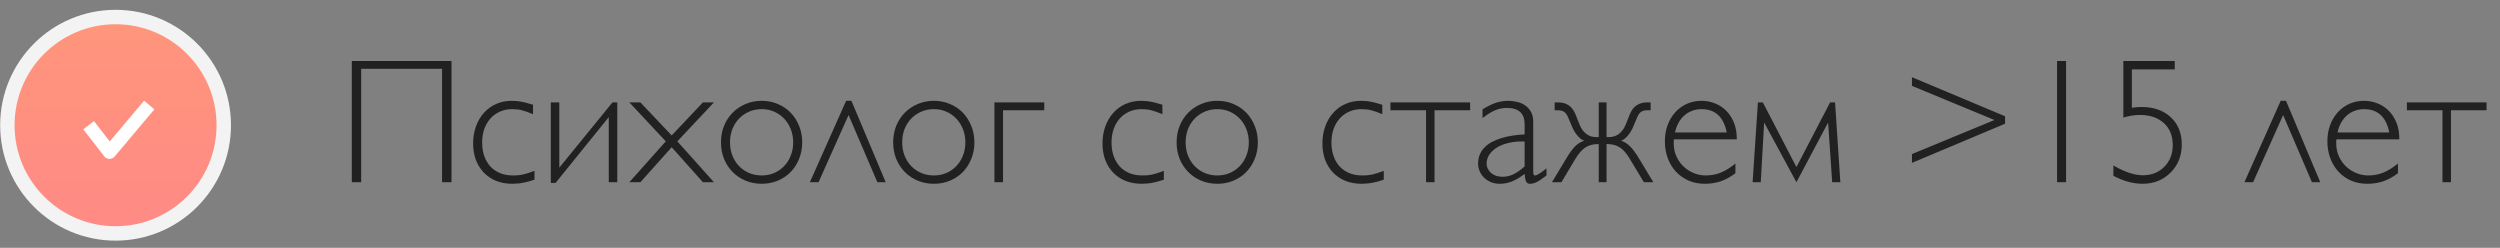
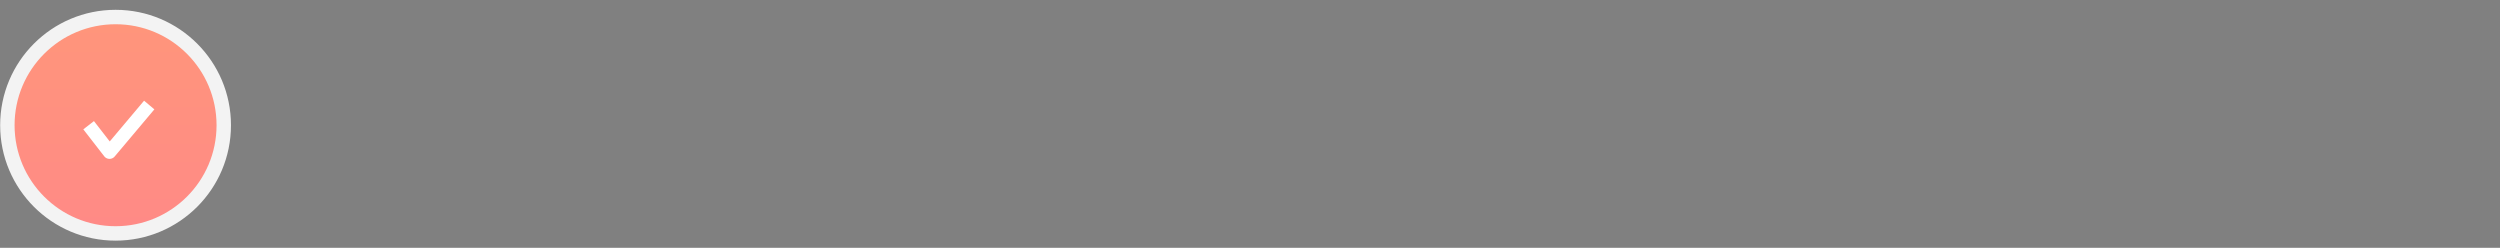
<svg xmlns="http://www.w3.org/2000/svg" width="343" height="34" viewBox="0 0 343 34" fill="none">
  <rect x="0" y="0" width="343" height="34" fill="#808080" stroke="none" />
-   <path d="M61.948 8.366V25H60.65V9.438H49.553V25H48.267V8.366H61.948ZM73.331 24.655C73.022 24.758 72.736 24.845 72.474 24.917C72.212 24.988 71.962 25.044 71.724 25.083C71.486 25.131 71.247 25.163 71.009 25.179C70.779 25.202 70.537 25.214 70.283 25.214C69.473 25.214 68.739 25.083 68.08 24.821C67.421 24.552 66.858 24.174 66.389 23.69C65.921 23.206 65.556 22.627 65.294 21.952C65.04 21.269 64.913 20.515 64.913 19.689C64.913 18.832 65.044 18.046 65.306 17.332C65.568 16.61 65.933 15.99 66.401 15.474C66.87 14.95 67.429 14.546 68.08 14.26C68.731 13.974 69.445 13.831 70.223 13.831C70.462 13.831 70.688 13.843 70.902 13.867C71.124 13.883 71.347 13.915 71.569 13.962C71.799 14.002 72.037 14.057 72.283 14.129C72.537 14.192 72.819 14.272 73.129 14.367V15.665C72.811 15.53 72.525 15.419 72.271 15.332C72.025 15.244 71.791 15.173 71.569 15.117C71.355 15.062 71.144 15.026 70.938 15.01C70.731 14.986 70.513 14.974 70.283 14.974C69.672 14.974 69.112 15.085 68.604 15.308C68.096 15.53 67.659 15.844 67.294 16.248C66.937 16.645 66.655 17.125 66.449 17.689C66.25 18.253 66.151 18.876 66.151 19.558C66.151 20.249 66.25 20.872 66.449 21.428C66.647 21.984 66.929 22.46 67.294 22.857C67.659 23.246 68.104 23.547 68.628 23.762C69.152 23.968 69.735 24.071 70.378 24.071C70.632 24.071 70.87 24.063 71.093 24.047C71.315 24.024 71.541 23.988 71.771 23.94C72.001 23.885 72.24 23.817 72.486 23.738C72.74 23.659 73.022 23.559 73.331 23.44V24.655ZM83.523 16.07L76.225 25.095H75.57V14.046H76.737V23L84.035 14.046H84.69V25H83.523V16.07ZM92.156 20.201L87.858 25H86.345L91.346 19.392L86.345 14.046H87.858L92.156 18.582L96.443 14.046H97.955L92.93 19.392L97.955 25H96.443L92.156 20.201ZM110.064 19.535C110.064 20.344 109.921 21.099 109.636 21.797C109.358 22.488 108.973 23.087 108.481 23.595C107.988 24.103 107.401 24.5 106.718 24.786C106.044 25.071 105.305 25.214 104.504 25.214C103.71 25.214 102.972 25.071 102.289 24.786C101.606 24.5 101.015 24.103 100.515 23.595C100.015 23.087 99.622 22.488 99.336 21.797C99.058 21.099 98.919 20.344 98.919 19.535C98.919 18.717 99.058 17.963 99.336 17.272C99.622 16.574 100.015 15.97 100.515 15.463C101.015 14.954 101.606 14.558 102.289 14.272C102.972 13.978 103.71 13.831 104.504 13.831C105.305 13.831 106.044 13.978 106.718 14.272C107.401 14.558 107.988 14.954 108.481 15.463C108.973 15.97 109.358 16.574 109.636 17.272C109.921 17.963 110.064 18.717 110.064 19.535ZM108.826 19.535C108.826 18.884 108.715 18.28 108.492 17.725C108.278 17.169 107.976 16.689 107.588 16.284C107.199 15.871 106.742 15.55 106.218 15.32C105.694 15.089 105.123 14.974 104.504 14.974C103.884 14.974 103.309 15.089 102.777 15.32C102.245 15.55 101.785 15.867 101.396 16.272C101.007 16.677 100.701 17.157 100.479 17.713C100.265 18.269 100.158 18.876 100.158 19.535C100.158 20.186 100.265 20.789 100.479 21.345C100.701 21.9 101.007 22.381 101.396 22.785C101.785 23.19 102.245 23.508 102.777 23.738C103.309 23.96 103.884 24.071 104.504 24.071C105.123 24.071 105.694 23.96 106.218 23.738C106.742 23.508 107.199 23.19 107.588 22.785C107.976 22.381 108.278 21.9 108.492 21.345C108.715 20.789 108.826 20.186 108.826 19.535ZM116.815 13.831L121.519 25H120.376L116.423 15.784L112.303 25H111.112L116.089 13.831H116.815ZM133.688 19.535C133.688 20.344 133.545 21.099 133.259 21.797C132.981 22.488 132.596 23.087 132.104 23.595C131.612 24.103 131.024 24.5 130.342 24.786C129.667 25.071 128.929 25.214 128.127 25.214C127.333 25.214 126.595 25.071 125.912 24.786C125.23 24.5 124.638 24.103 124.138 23.595C123.638 23.087 123.245 22.488 122.959 21.797C122.682 21.099 122.543 20.344 122.543 19.535C122.543 18.717 122.682 17.963 122.959 17.272C123.245 16.574 123.638 15.97 124.138 15.463C124.638 14.954 125.23 14.558 125.912 14.272C126.595 13.978 127.333 13.831 128.127 13.831C128.929 13.831 129.667 13.978 130.342 14.272C131.024 14.558 131.612 14.954 132.104 15.463C132.596 15.97 132.981 16.574 133.259 17.272C133.545 17.963 133.688 18.717 133.688 19.535ZM132.449 19.535C132.449 18.884 132.338 18.28 132.116 17.725C131.902 17.169 131.6 16.689 131.211 16.284C130.822 15.871 130.366 15.55 129.842 15.32C129.318 15.089 128.746 14.974 128.127 14.974C127.508 14.974 126.932 15.089 126.401 15.32C125.869 15.55 125.408 15.867 125.019 16.272C124.63 16.677 124.325 17.157 124.103 17.713C123.888 18.269 123.781 18.876 123.781 19.535C123.781 20.186 123.888 20.789 124.103 21.345C124.325 21.9 124.63 22.381 125.019 22.785C125.408 23.19 125.869 23.508 126.401 23.738C126.932 23.96 127.508 24.071 128.127 24.071C128.746 24.071 129.318 23.96 129.842 23.738C130.366 23.508 130.822 23.19 131.211 22.785C131.6 22.381 131.902 21.9 132.116 21.345C132.338 20.789 132.449 20.186 132.449 19.535ZM143.273 14.046V15.129H137.617V25H136.438V14.046H143.273ZM159.681 24.655C159.371 24.758 159.085 24.845 158.823 24.917C158.561 24.988 158.311 25.044 158.073 25.083C157.835 25.131 157.597 25.163 157.359 25.179C157.129 25.202 156.886 25.214 156.632 25.214C155.823 25.214 155.089 25.083 154.43 24.821C153.771 24.552 153.207 24.174 152.739 23.69C152.271 23.206 151.905 22.627 151.643 21.952C151.389 21.269 151.262 20.515 151.262 19.689C151.262 18.832 151.393 18.046 151.655 17.332C151.917 16.61 152.282 15.99 152.751 15.474C153.219 14.95 153.779 14.546 154.43 14.26C155.081 13.974 155.795 13.831 156.573 13.831C156.811 13.831 157.037 13.843 157.252 13.867C157.474 13.883 157.696 13.915 157.918 13.962C158.149 14.002 158.387 14.057 158.633 14.129C158.887 14.192 159.169 14.272 159.478 14.367V15.665C159.161 15.53 158.875 15.419 158.621 15.332C158.375 15.244 158.141 15.173 157.918 15.117C157.704 15.062 157.494 15.026 157.287 15.01C157.081 14.986 156.863 14.974 156.632 14.974C156.021 14.974 155.462 15.085 154.954 15.308C154.446 15.53 154.009 15.844 153.644 16.248C153.287 16.645 153.005 17.125 152.798 17.689C152.6 18.253 152.501 18.876 152.501 19.558C152.501 20.249 152.6 20.872 152.798 21.428C152.997 21.984 153.279 22.46 153.644 22.857C154.009 23.246 154.453 23.547 154.977 23.762C155.501 23.968 156.085 24.071 156.728 24.071C156.982 24.071 157.22 24.063 157.442 24.047C157.664 24.024 157.891 23.988 158.121 23.94C158.351 23.885 158.589 23.817 158.835 23.738C159.089 23.659 159.371 23.559 159.681 23.44V24.655ZM172.576 19.535C172.576 20.344 172.433 21.099 172.147 21.797C171.869 22.488 171.484 23.087 170.992 23.595C170.5 24.103 169.913 24.5 169.23 24.786C168.555 25.071 167.817 25.214 167.015 25.214C166.222 25.214 165.483 25.071 164.801 24.786C164.118 24.5 163.527 24.103 163.027 23.595C162.526 23.087 162.133 22.488 161.848 21.797C161.57 21.099 161.431 20.344 161.431 19.535C161.431 18.717 161.57 17.963 161.848 17.272C162.133 16.574 162.526 15.97 163.027 15.463C163.527 14.954 164.118 14.558 164.801 14.272C165.483 13.978 166.222 13.831 167.015 13.831C167.817 13.831 168.555 13.978 169.23 14.272C169.913 14.558 170.5 14.954 170.992 15.463C171.484 15.97 171.869 16.574 172.147 17.272C172.433 17.963 172.576 18.717 172.576 19.535ZM171.338 19.535C171.338 18.884 171.226 18.28 171.004 17.725C170.79 17.169 170.488 16.689 170.099 16.284C169.71 15.871 169.254 15.55 168.73 15.32C168.206 15.089 167.635 14.974 167.015 14.974C166.396 14.974 165.821 15.089 165.289 15.32C164.757 15.55 164.297 15.867 163.908 16.272C163.519 16.677 163.213 17.157 162.991 17.713C162.776 18.269 162.669 18.876 162.669 19.535C162.669 20.186 162.776 20.789 162.991 21.345C163.213 21.9 163.519 22.381 163.908 22.785C164.297 23.19 164.757 23.508 165.289 23.738C165.821 23.96 166.396 24.071 167.015 24.071C167.635 24.071 168.206 23.96 168.73 23.738C169.254 23.508 169.71 23.19 170.099 22.785C170.488 22.381 170.79 21.9 171.004 21.345C171.226 20.789 171.338 20.186 171.338 19.535ZM189.853 24.655C189.543 24.758 189.258 24.845 188.996 24.917C188.734 24.988 188.484 25.044 188.246 25.083C188.007 25.131 187.769 25.163 187.531 25.179C187.301 25.202 187.059 25.214 186.805 25.214C185.995 25.214 185.261 25.083 184.602 24.821C183.943 24.552 183.38 24.174 182.911 23.69C182.443 23.206 182.078 22.627 181.816 21.952C181.562 21.269 181.435 20.515 181.435 19.689C181.435 18.832 181.566 18.046 181.828 17.332C182.09 16.61 182.455 15.99 182.923 15.474C183.391 14.95 183.951 14.546 184.602 14.26C185.253 13.974 185.967 13.831 186.745 13.831C186.983 13.831 187.21 13.843 187.424 13.867C187.646 13.883 187.868 13.915 188.091 13.962C188.321 14.002 188.559 14.057 188.805 14.129C189.059 14.192 189.341 14.272 189.651 14.367V15.665C189.333 15.53 189.047 15.419 188.793 15.332C188.547 15.244 188.313 15.173 188.091 15.117C187.876 15.062 187.666 15.026 187.46 15.01C187.253 14.986 187.035 14.974 186.805 14.974C186.194 14.974 185.634 15.085 185.126 15.308C184.618 15.53 184.181 15.844 183.816 16.248C183.459 16.645 183.177 17.125 182.971 17.689C182.772 18.253 182.673 18.876 182.673 19.558C182.673 20.249 182.772 20.872 182.971 21.428C183.169 21.984 183.451 22.46 183.816 22.857C184.181 23.246 184.626 23.547 185.15 23.762C185.674 23.968 186.257 24.071 186.9 24.071C187.154 24.071 187.392 24.063 187.614 24.047C187.837 24.024 188.063 23.988 188.293 23.94C188.523 23.885 188.762 23.817 189.008 23.738C189.262 23.659 189.543 23.559 189.853 23.44V24.655ZM201.7 14.046V15.129H196.819V25H195.652V15.129H190.77V14.046H201.7ZM209.178 17.046C209.178 15.554 208.368 14.808 206.749 14.808C206.455 14.808 206.174 14.835 205.904 14.891C205.642 14.939 205.376 15.022 205.106 15.141C204.844 15.252 204.574 15.395 204.296 15.57C204.018 15.744 203.721 15.955 203.403 16.201V14.998C203.737 14.792 204.054 14.617 204.356 14.474C204.657 14.323 204.947 14.2 205.225 14.105C205.511 14.01 205.793 13.942 206.07 13.903C206.356 13.855 206.646 13.831 206.94 13.831C207.289 13.831 207.662 13.875 208.059 13.962C208.456 14.042 208.825 14.188 209.166 14.403C209.507 14.617 209.789 14.911 210.012 15.284C210.242 15.649 210.357 16.117 210.357 16.689V23.512C210.357 23.734 210.377 23.885 210.416 23.964C210.456 24.035 210.524 24.071 210.619 24.071C210.682 24.071 210.774 24.044 210.893 23.988C211.012 23.924 211.143 23.849 211.286 23.762C211.428 23.666 211.575 23.563 211.726 23.452C211.885 23.333 212.036 23.214 212.179 23.095V24.071L211.988 24.214C211.71 24.421 211.472 24.591 211.274 24.726C211.075 24.853 210.897 24.952 210.738 25.024C210.587 25.095 210.448 25.143 210.321 25.167C210.202 25.198 210.083 25.214 209.964 25.214C209.837 25.214 209.726 25.195 209.631 25.155C209.543 25.115 209.468 25.048 209.404 24.952C209.349 24.849 209.301 24.71 209.261 24.536C209.23 24.353 209.202 24.127 209.178 23.857C208.559 24.333 207.979 24.678 207.44 24.893C206.908 25.107 206.344 25.214 205.749 25.214C205.336 25.214 204.947 25.143 204.582 25C204.225 24.849 203.911 24.651 203.641 24.405C203.379 24.151 203.173 23.857 203.022 23.523C202.871 23.182 202.796 22.821 202.796 22.44C202.796 21.964 202.879 21.539 203.046 21.166C203.213 20.785 203.443 20.451 203.737 20.166C204.038 19.872 204.387 19.626 204.784 19.427C205.189 19.221 205.626 19.05 206.094 18.916C206.57 18.773 207.071 18.666 207.594 18.594C208.118 18.515 208.646 18.463 209.178 18.439V17.046ZM209.178 19.416C208.464 19.384 207.789 19.436 207.154 19.57C206.527 19.697 205.975 19.896 205.499 20.166C205.03 20.436 204.657 20.765 204.38 21.154C204.102 21.535 203.963 21.964 203.963 22.44C203.963 22.694 204.018 22.932 204.129 23.154C204.241 23.377 204.391 23.571 204.582 23.738C204.772 23.897 204.999 24.024 205.261 24.119C205.531 24.206 205.82 24.25 206.13 24.25C206.392 24.25 206.642 24.226 206.88 24.178C207.126 24.123 207.368 24.04 207.606 23.928C207.852 23.809 208.102 23.662 208.356 23.488C208.618 23.305 208.892 23.087 209.178 22.833V19.416ZM219.347 18.808V14.046H220.418V18.808H220.764C220.978 18.808 221.192 18.781 221.407 18.725C221.629 18.662 221.839 18.562 222.038 18.427C222.236 18.285 222.423 18.106 222.597 17.892C222.772 17.669 222.923 17.403 223.05 17.094L223.586 15.736C223.84 15.109 224.169 14.673 224.574 14.427C224.979 14.173 225.455 14.046 226.003 14.046H226.467V15.129H226.003C225.804 15.129 225.634 15.149 225.491 15.189C225.348 15.228 225.221 15.292 225.11 15.379C225.006 15.459 224.911 15.566 224.824 15.701C224.744 15.828 224.665 15.986 224.586 16.177L224.074 17.391C223.994 17.59 223.891 17.796 223.764 18.011C223.637 18.217 223.498 18.412 223.347 18.594C223.197 18.777 223.038 18.931 222.871 19.058C222.712 19.185 222.554 19.265 222.395 19.297C222.625 19.376 222.839 19.475 223.038 19.594C223.236 19.713 223.435 19.872 223.633 20.07C223.832 20.261 224.038 20.503 224.252 20.797C224.467 21.09 224.701 21.452 224.955 21.88L226.836 25H225.538L223.633 21.833C223.419 21.468 223.201 21.154 222.978 20.892C222.764 20.63 222.53 20.416 222.276 20.249C222.022 20.082 221.744 19.959 221.442 19.88C221.141 19.801 220.799 19.761 220.418 19.761V25H219.347V19.761C218.966 19.761 218.624 19.801 218.323 19.88C218.021 19.959 217.743 20.082 217.489 20.249C217.243 20.416 217.009 20.63 216.787 20.892C216.564 21.154 216.342 21.468 216.12 21.833L214.227 25H212.929L214.81 21.88C215.064 21.452 215.294 21.09 215.501 20.797C215.715 20.503 215.921 20.257 216.12 20.059C216.326 19.86 216.529 19.705 216.727 19.594C216.926 19.475 217.14 19.376 217.37 19.297C217.219 19.265 217.06 19.185 216.894 19.058C216.727 18.931 216.568 18.777 216.418 18.594C216.267 18.412 216.128 18.217 216.001 18.011C215.874 17.796 215.771 17.59 215.691 17.391L215.179 16.177C215.028 15.804 214.85 15.538 214.643 15.379C214.437 15.212 214.143 15.129 213.762 15.129H213.298V14.046H213.762C214.31 14.046 214.786 14.173 215.191 14.427C215.596 14.673 215.925 15.109 216.179 15.736L216.715 17.094C216.842 17.403 216.989 17.669 217.156 17.892C217.33 18.106 217.517 18.285 217.715 18.427C217.914 18.562 218.12 18.662 218.335 18.725C218.557 18.781 218.779 18.808 219.001 18.808H219.347ZM238.1 23.762C237.449 24.262 236.782 24.631 236.1 24.869C235.417 25.099 234.679 25.214 233.885 25.214C233.091 25.214 232.357 25.071 231.682 24.786C231.016 24.492 230.44 24.087 229.956 23.571C229.472 23.055 229.095 22.44 228.825 21.726C228.555 21.011 228.42 20.233 228.42 19.392C228.42 18.59 228.543 17.852 228.789 17.177C229.043 16.494 229.392 15.907 229.837 15.415C230.289 14.915 230.821 14.526 231.432 14.248C232.051 13.97 232.722 13.831 233.445 13.831C234.032 13.831 234.611 13.934 235.183 14.141C235.762 14.347 236.282 14.669 236.743 15.105C237.203 15.534 237.576 16.082 237.862 16.748C238.148 17.407 238.291 18.197 238.291 19.118H229.658C229.642 19.221 229.634 19.316 229.634 19.404V19.689C229.634 20.317 229.753 20.896 229.992 21.428C230.23 21.96 230.551 22.424 230.956 22.821C231.361 23.21 231.829 23.516 232.361 23.738C232.893 23.96 233.449 24.071 234.028 24.071C234.758 24.071 235.441 23.944 236.076 23.69C236.719 23.428 237.394 23.012 238.1 22.44V23.762ZM236.909 18.177C236.489 16.042 235.334 14.974 233.445 14.974C232.992 14.974 232.567 15.05 232.17 15.2C231.774 15.343 231.416 15.554 231.099 15.832C230.789 16.102 230.523 16.435 230.301 16.832C230.079 17.229 229.916 17.677 229.813 18.177H236.909ZM246.471 22.928L251.091 14.046H251.769L252.496 25H251.376L250.817 16.808L246.471 25L242.041 16.808L241.577 25H240.458L241.184 14.046H241.863L246.471 22.928ZM275.095 16.975L262.319 22.345V21.142L273.643 16.463L262.319 11.783V10.592L275.095 15.951V16.975ZM283.466 8.366V25H282.228V8.366H283.466ZM298.373 8.366V9.521H292.491V14.784C292.944 14.712 293.388 14.677 293.825 14.677C295.484 14.677 296.818 15.145 297.826 16.082C298.834 17.01 299.338 18.261 299.338 19.832C299.338 21.372 298.826 22.654 297.802 23.678C296.778 24.702 295.496 25.214 293.956 25.214C292.67 25.214 291.336 24.849 289.955 24.119V22.702C291.503 23.599 292.853 24.047 294.004 24.047C295.194 24.047 296.175 23.659 296.945 22.881C297.715 22.103 298.1 21.118 298.1 19.928C298.1 18.626 297.691 17.61 296.873 16.879C296.056 16.141 294.968 15.772 293.611 15.772C292.872 15.772 292.11 15.891 291.324 16.129V8.366H298.373ZM313.638 13.831L318.341 25H317.198L313.245 15.784L309.125 25H307.935L312.912 13.831H313.638ZM328.998 23.762C328.347 24.262 327.681 24.631 326.998 24.869C326.315 25.099 325.577 25.214 324.783 25.214C323.989 25.214 323.255 25.071 322.58 24.786C321.914 24.492 321.338 24.087 320.854 23.571C320.37 23.055 319.993 22.44 319.723 21.726C319.453 21.011 319.318 20.233 319.318 19.392C319.318 18.59 319.441 17.852 319.687 17.177C319.941 16.494 320.29 15.907 320.735 15.415C321.187 14.915 321.719 14.526 322.33 14.248C322.949 13.97 323.62 13.831 324.343 13.831C324.93 13.831 325.509 13.934 326.081 14.141C326.66 14.347 327.18 14.669 327.641 15.105C328.101 15.534 328.474 16.082 328.76 16.748C329.046 17.407 329.189 18.197 329.189 19.118H320.556C320.54 19.221 320.532 19.316 320.532 19.404V19.689C320.532 20.317 320.651 20.896 320.89 21.428C321.128 21.96 321.449 22.424 321.854 22.821C322.259 23.21 322.727 23.516 323.259 23.738C323.791 23.96 324.347 24.071 324.926 24.071C325.656 24.071 326.339 23.944 326.974 23.69C327.617 23.428 328.292 23.012 328.998 22.44V23.762ZM327.808 18.177C327.387 16.042 326.232 14.974 324.343 14.974C323.89 14.974 323.465 15.05 323.069 15.2C322.672 15.343 322.314 15.554 321.997 15.832C321.687 16.102 321.421 16.435 321.199 16.832C320.977 17.229 320.814 17.677 320.711 18.177H327.808ZM341.155 14.046V15.129H336.273V25H335.107V15.129H330.225V14.046H341.155Z" fill="#212121" />
  <circle cx="15.855" cy="17.181" r="14.845" fill="url(#paint0_linear_1128_3382)" stroke="#F3F3F3" stroke-width="1.979" />
  <path d="M12.16 17.18L15.027 20.875L20.473 14.409" stroke="white" stroke-width="1.847" stroke-linejoin="round" />
  <defs>
    <linearGradient id="paint0_linear_1128_3382" x1="15.855" y1="3.325" x2="15.855" y2="31.036" gradientUnits="userSpaceOnUse">
      <stop stop-color="#FF957B" />
      <stop offset="1" stop-color="#FF8A86" />
    </linearGradient>
  </defs>
</svg>